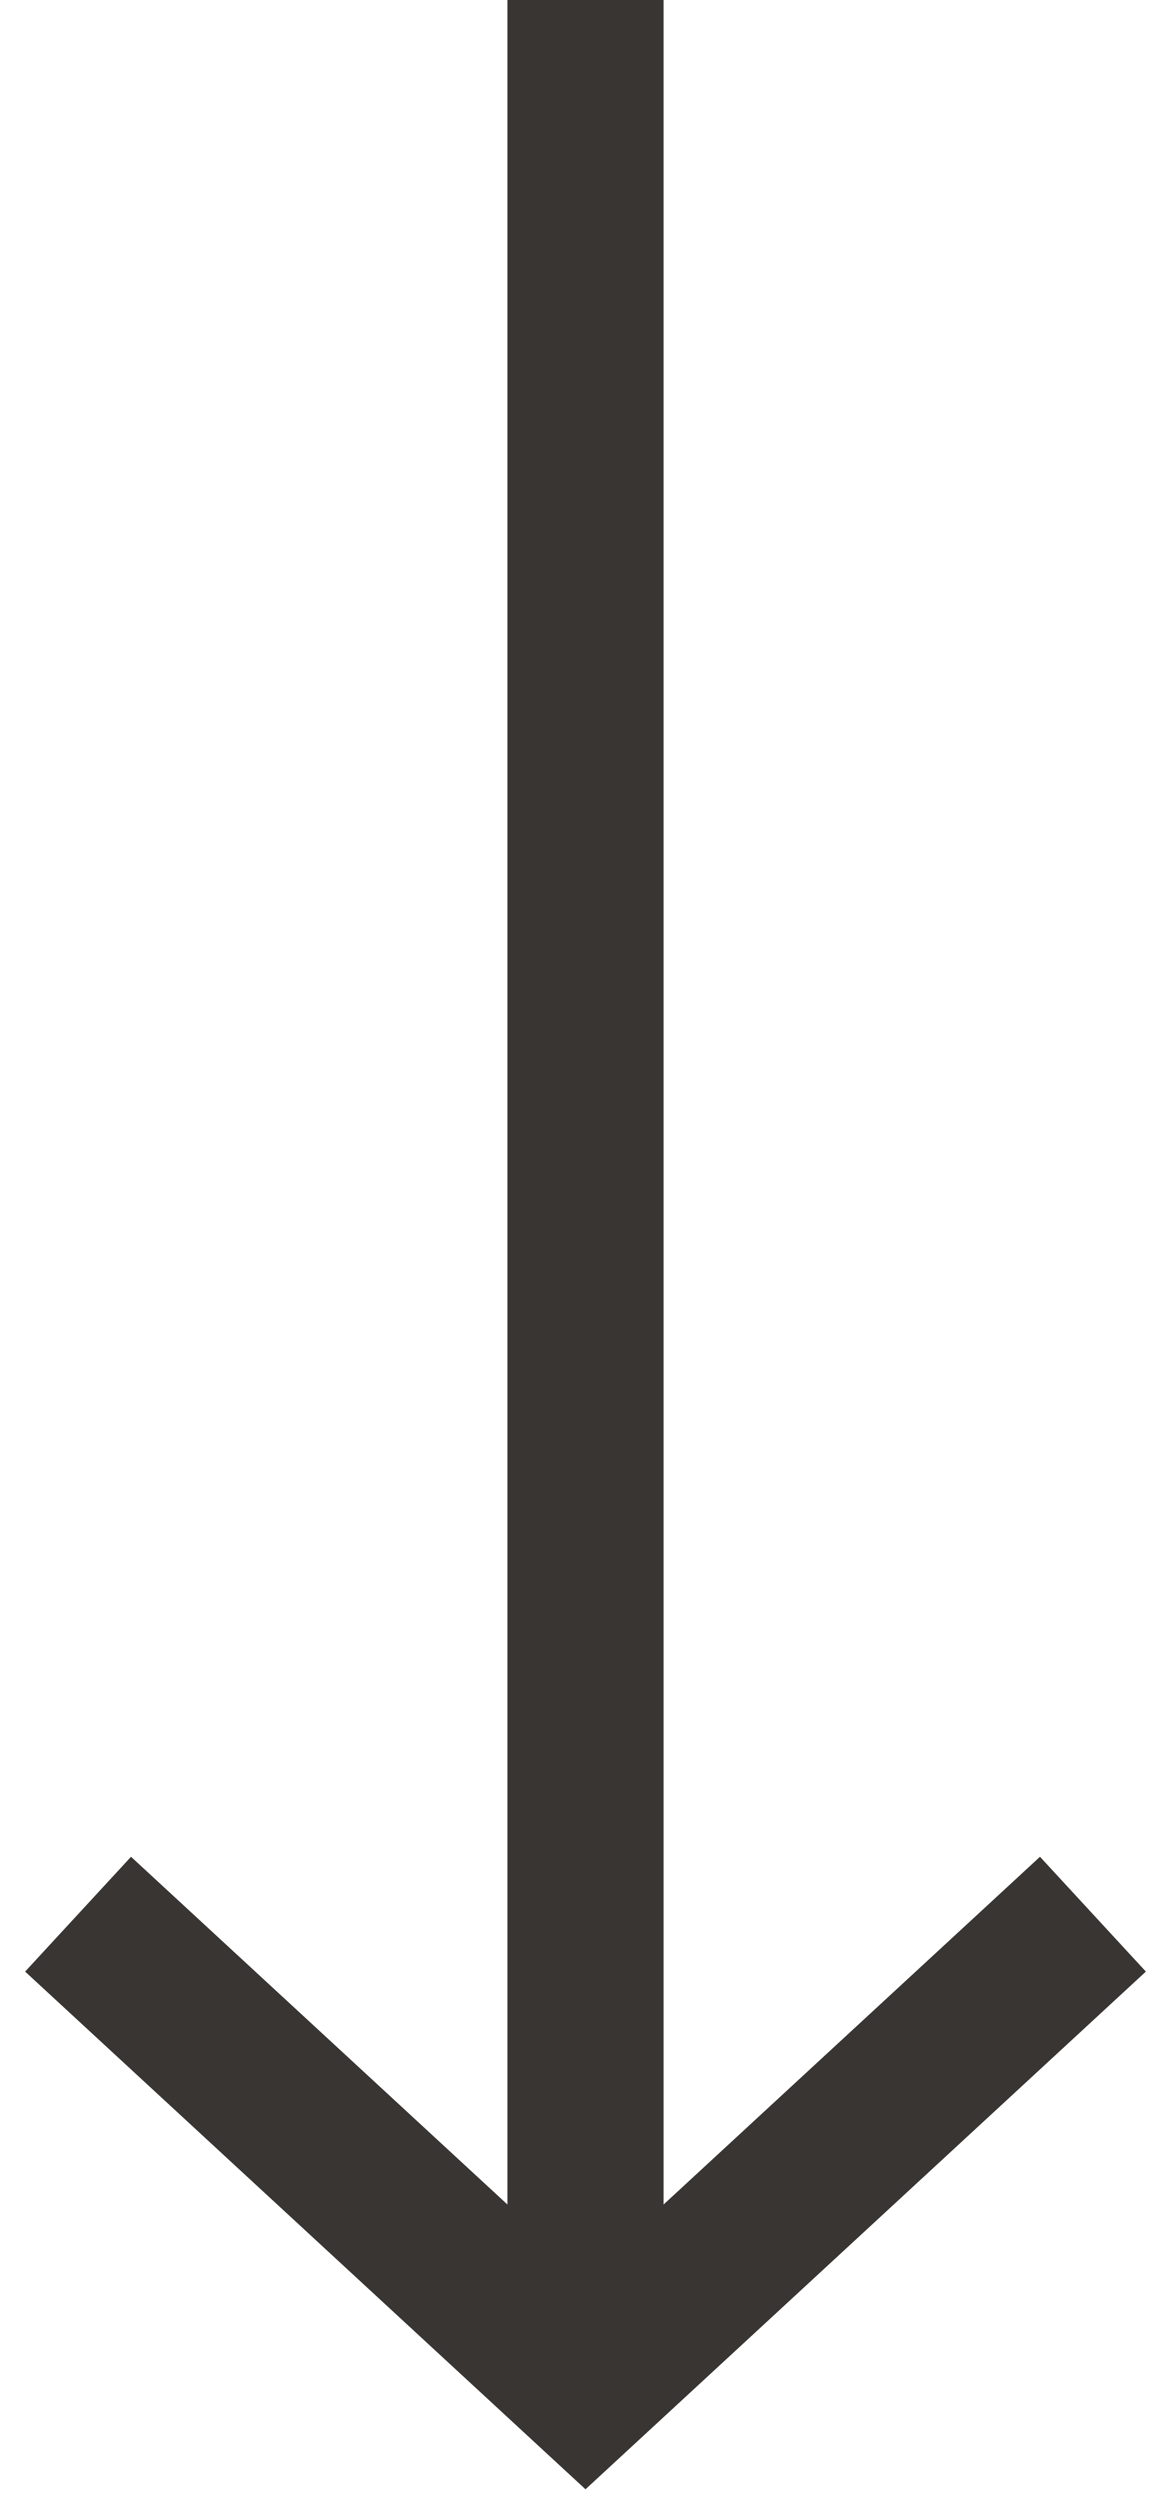
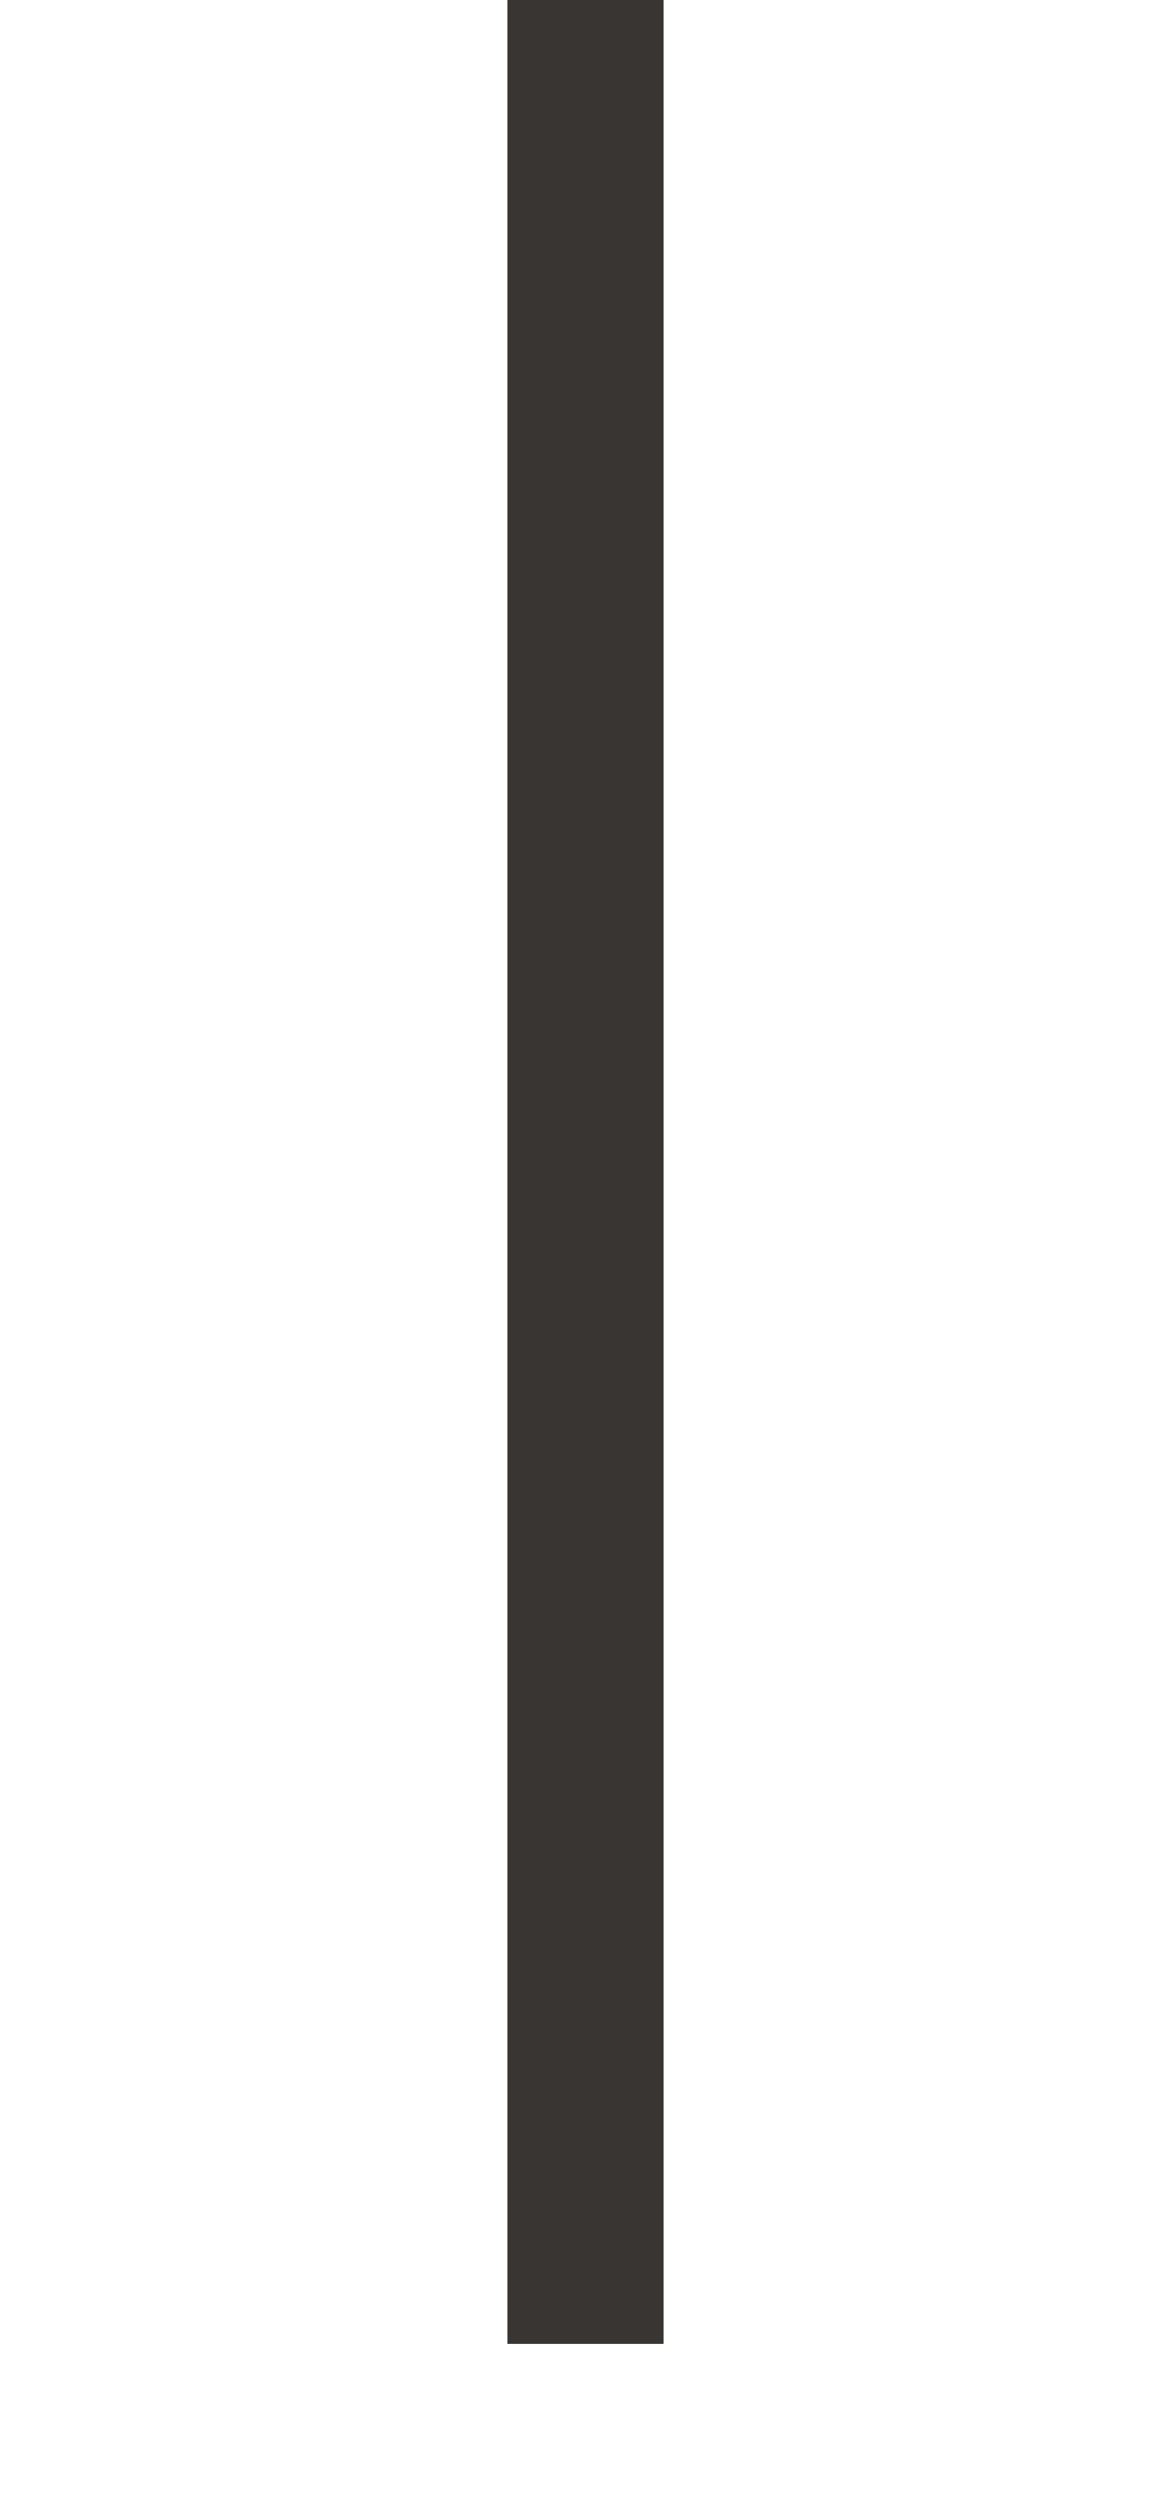
<svg xmlns="http://www.w3.org/2000/svg" width="15" height="32" viewBox="0 0 15 32" fill="none">
  <line x1="7.5" y1="-4.37114e-08" x2="7.5" y2="30" stroke="#383533" stroke-width="2" />
-   <path d="M1 24.5L7.5 30.5L14 24.5" stroke="#383533" stroke-width="2" />
</svg>